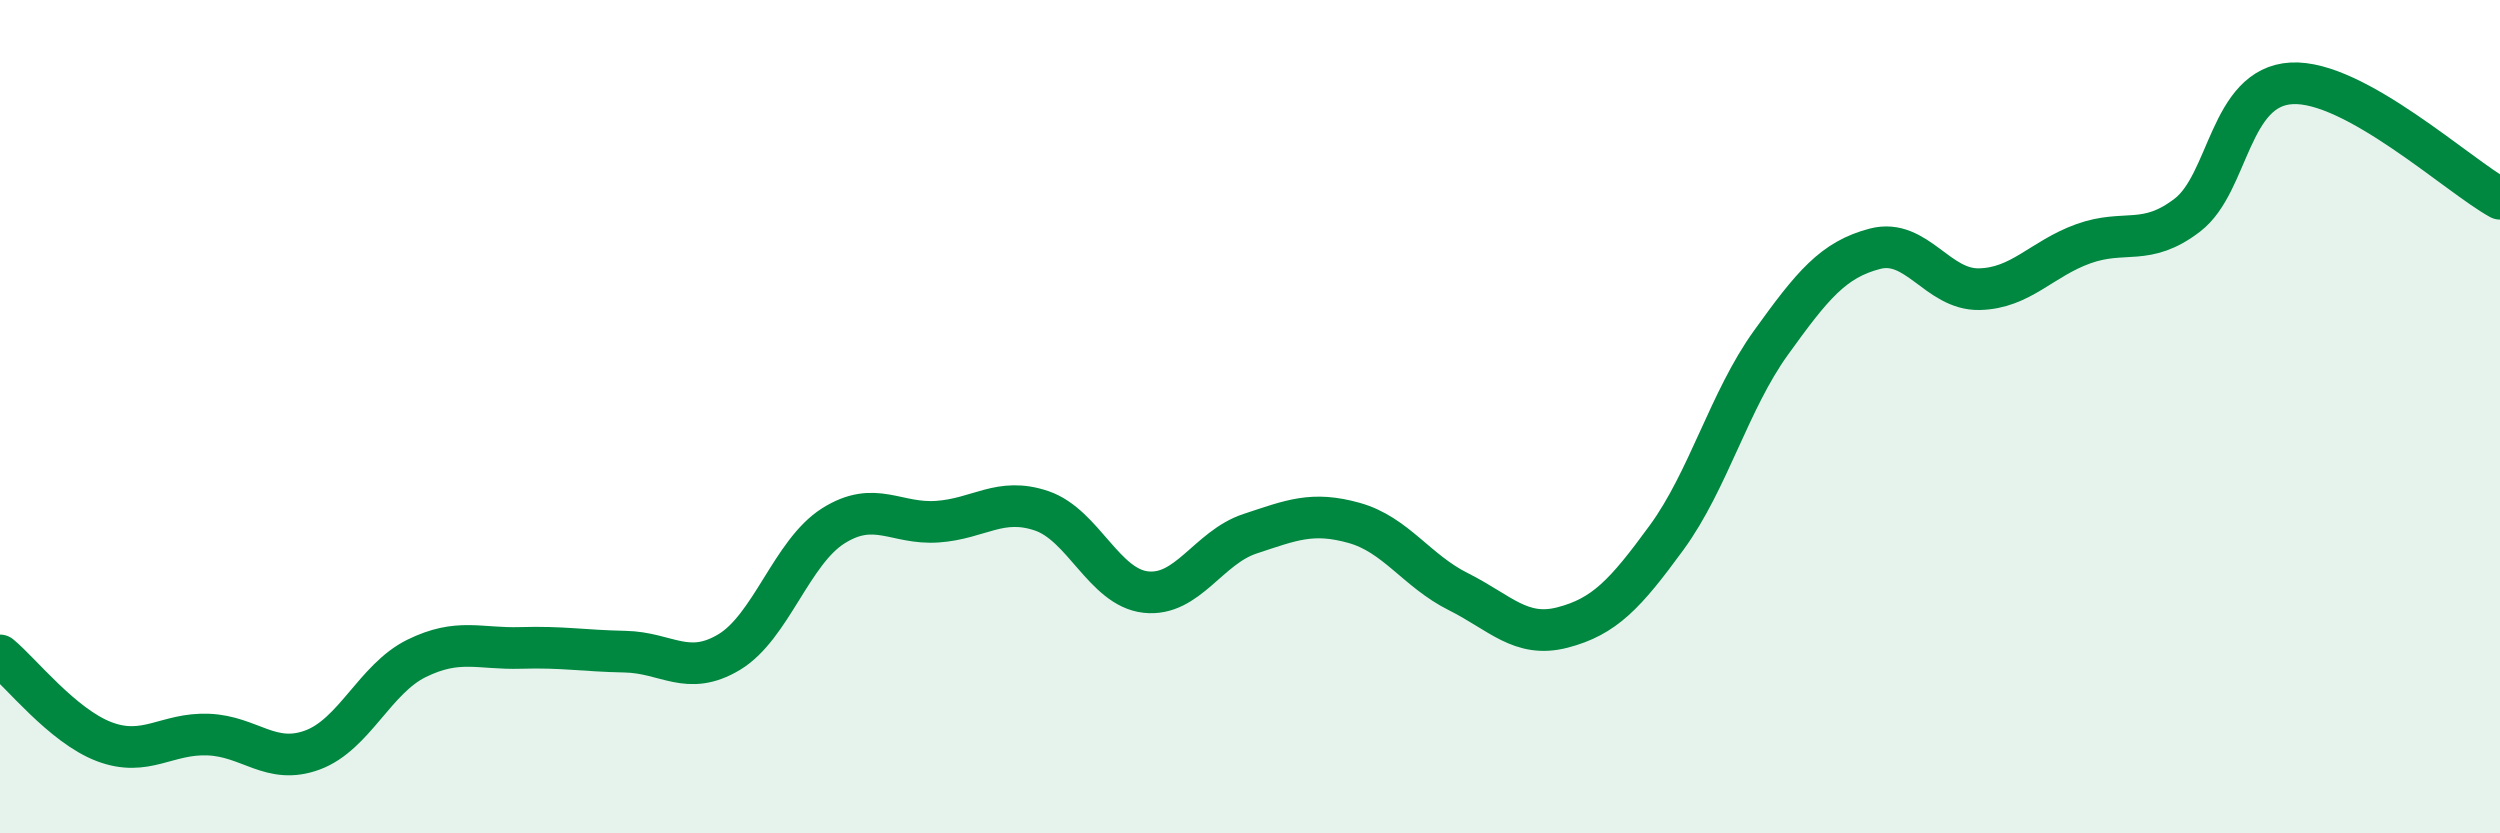
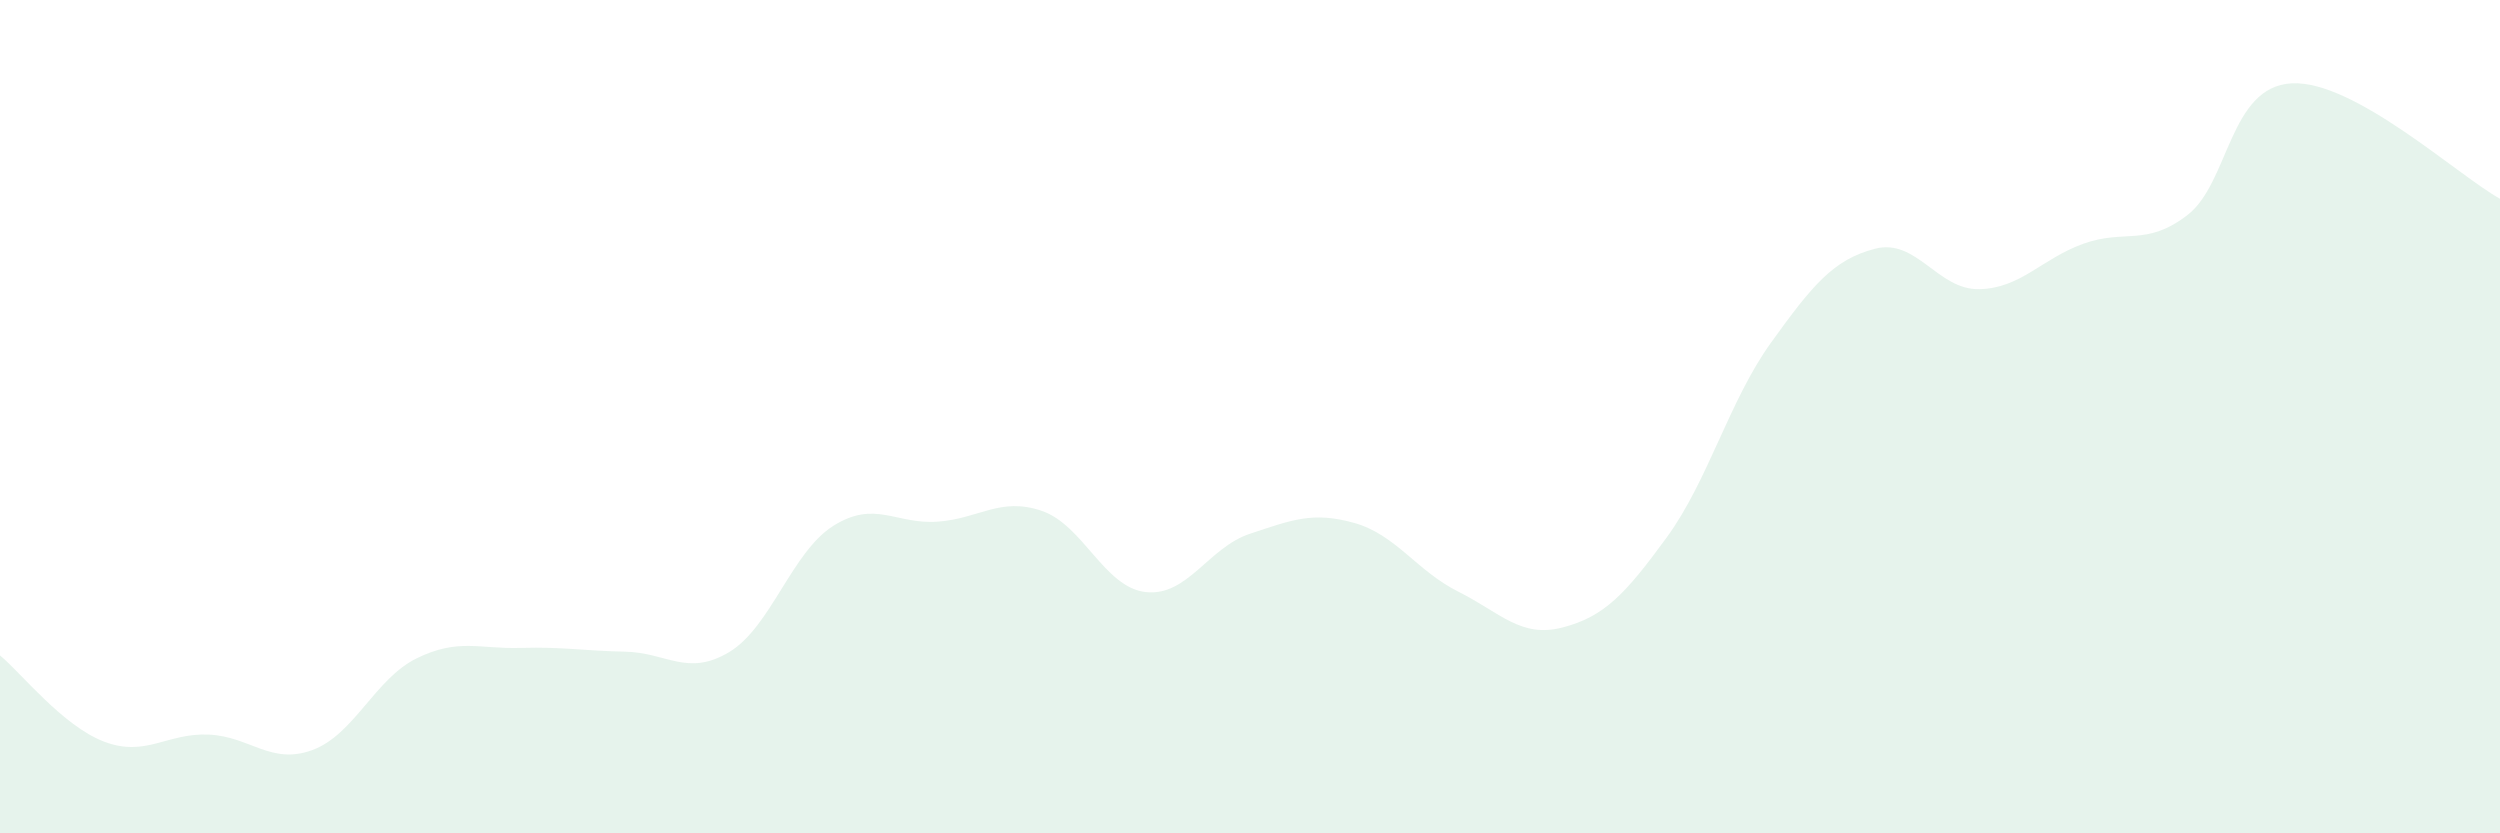
<svg xmlns="http://www.w3.org/2000/svg" width="60" height="20" viewBox="0 0 60 20">
  <path d="M 0,15.73 C 0.5,16.14 1.5,17.42 2.5,17.8 C 3.5,18.18 4,17.59 5,17.63 C 6,17.67 6.5,18.37 7.5,18 C 8.5,17.63 9,16.29 10,15.8 C 11,15.31 11.5,15.58 12.5,15.55 C 13.5,15.52 14,15.62 15,15.64 C 16,15.66 16.5,16.25 17.5,15.65 C 18.5,15.05 19,13.25 20,12.62 C 21,11.99 21.5,12.59 22.5,12.52 C 23.5,12.45 24,11.92 25,12.26 C 26,12.6 26.5,14.1 27.5,14.21 C 28.5,14.32 29,13.14 30,12.81 C 31,12.48 31.5,12.27 32.5,12.55 C 33.5,12.83 34,13.7 35,14.2 C 36,14.7 36.5,15.32 37.5,15.06 C 38.5,14.8 39,14.27 40,12.9 C 41,11.53 41.5,9.62 42.5,8.23 C 43.5,6.84 44,6.23 45,5.97 C 46,5.71 46.5,6.96 47.5,6.94 C 48.5,6.92 49,6.21 50,5.85 C 51,5.49 51.5,5.93 52.5,5.16 C 53.5,4.39 53.5,2.08 55,2 C 56.5,1.92 59,4.22 60,4.77L60 20L0 20Z" fill="#008740" opacity="0.1" stroke-linecap="round" stroke-linejoin="round" />
-   <path d="M 0,15.73 C 0.5,16.14 1.5,17.42 2.5,17.8 C 3.5,18.18 4,17.59 5,17.63 C 6,17.67 6.5,18.37 7.5,18 C 8.5,17.63 9,16.29 10,15.8 C 11,15.31 11.5,15.58 12.5,15.55 C 13.5,15.52 14,15.62 15,15.64 C 16,15.66 16.5,16.25 17.5,15.65 C 18.5,15.05 19,13.25 20,12.62 C 21,11.99 21.5,12.59 22.5,12.52 C 23.5,12.45 24,11.92 25,12.26 C 26,12.6 26.5,14.1 27.5,14.21 C 28.5,14.32 29,13.14 30,12.81 C 31,12.48 31.5,12.27 32.5,12.55 C 33.5,12.83 34,13.7 35,14.2 C 36,14.7 36.5,15.32 37.5,15.06 C 38.5,14.8 39,14.27 40,12.9 C 41,11.53 41.5,9.62 42.5,8.23 C 43.5,6.84 44,6.23 45,5.97 C 46,5.71 46.5,6.96 47.5,6.94 C 48.5,6.92 49,6.21 50,5.85 C 51,5.49 51.5,5.93 52.5,5.16 C 53.5,4.39 53.5,2.08 55,2 C 56.5,1.92 59,4.22 60,4.77" stroke="#008740" stroke-width="1" fill="none" stroke-linecap="round" stroke-linejoin="round" />
</svg>